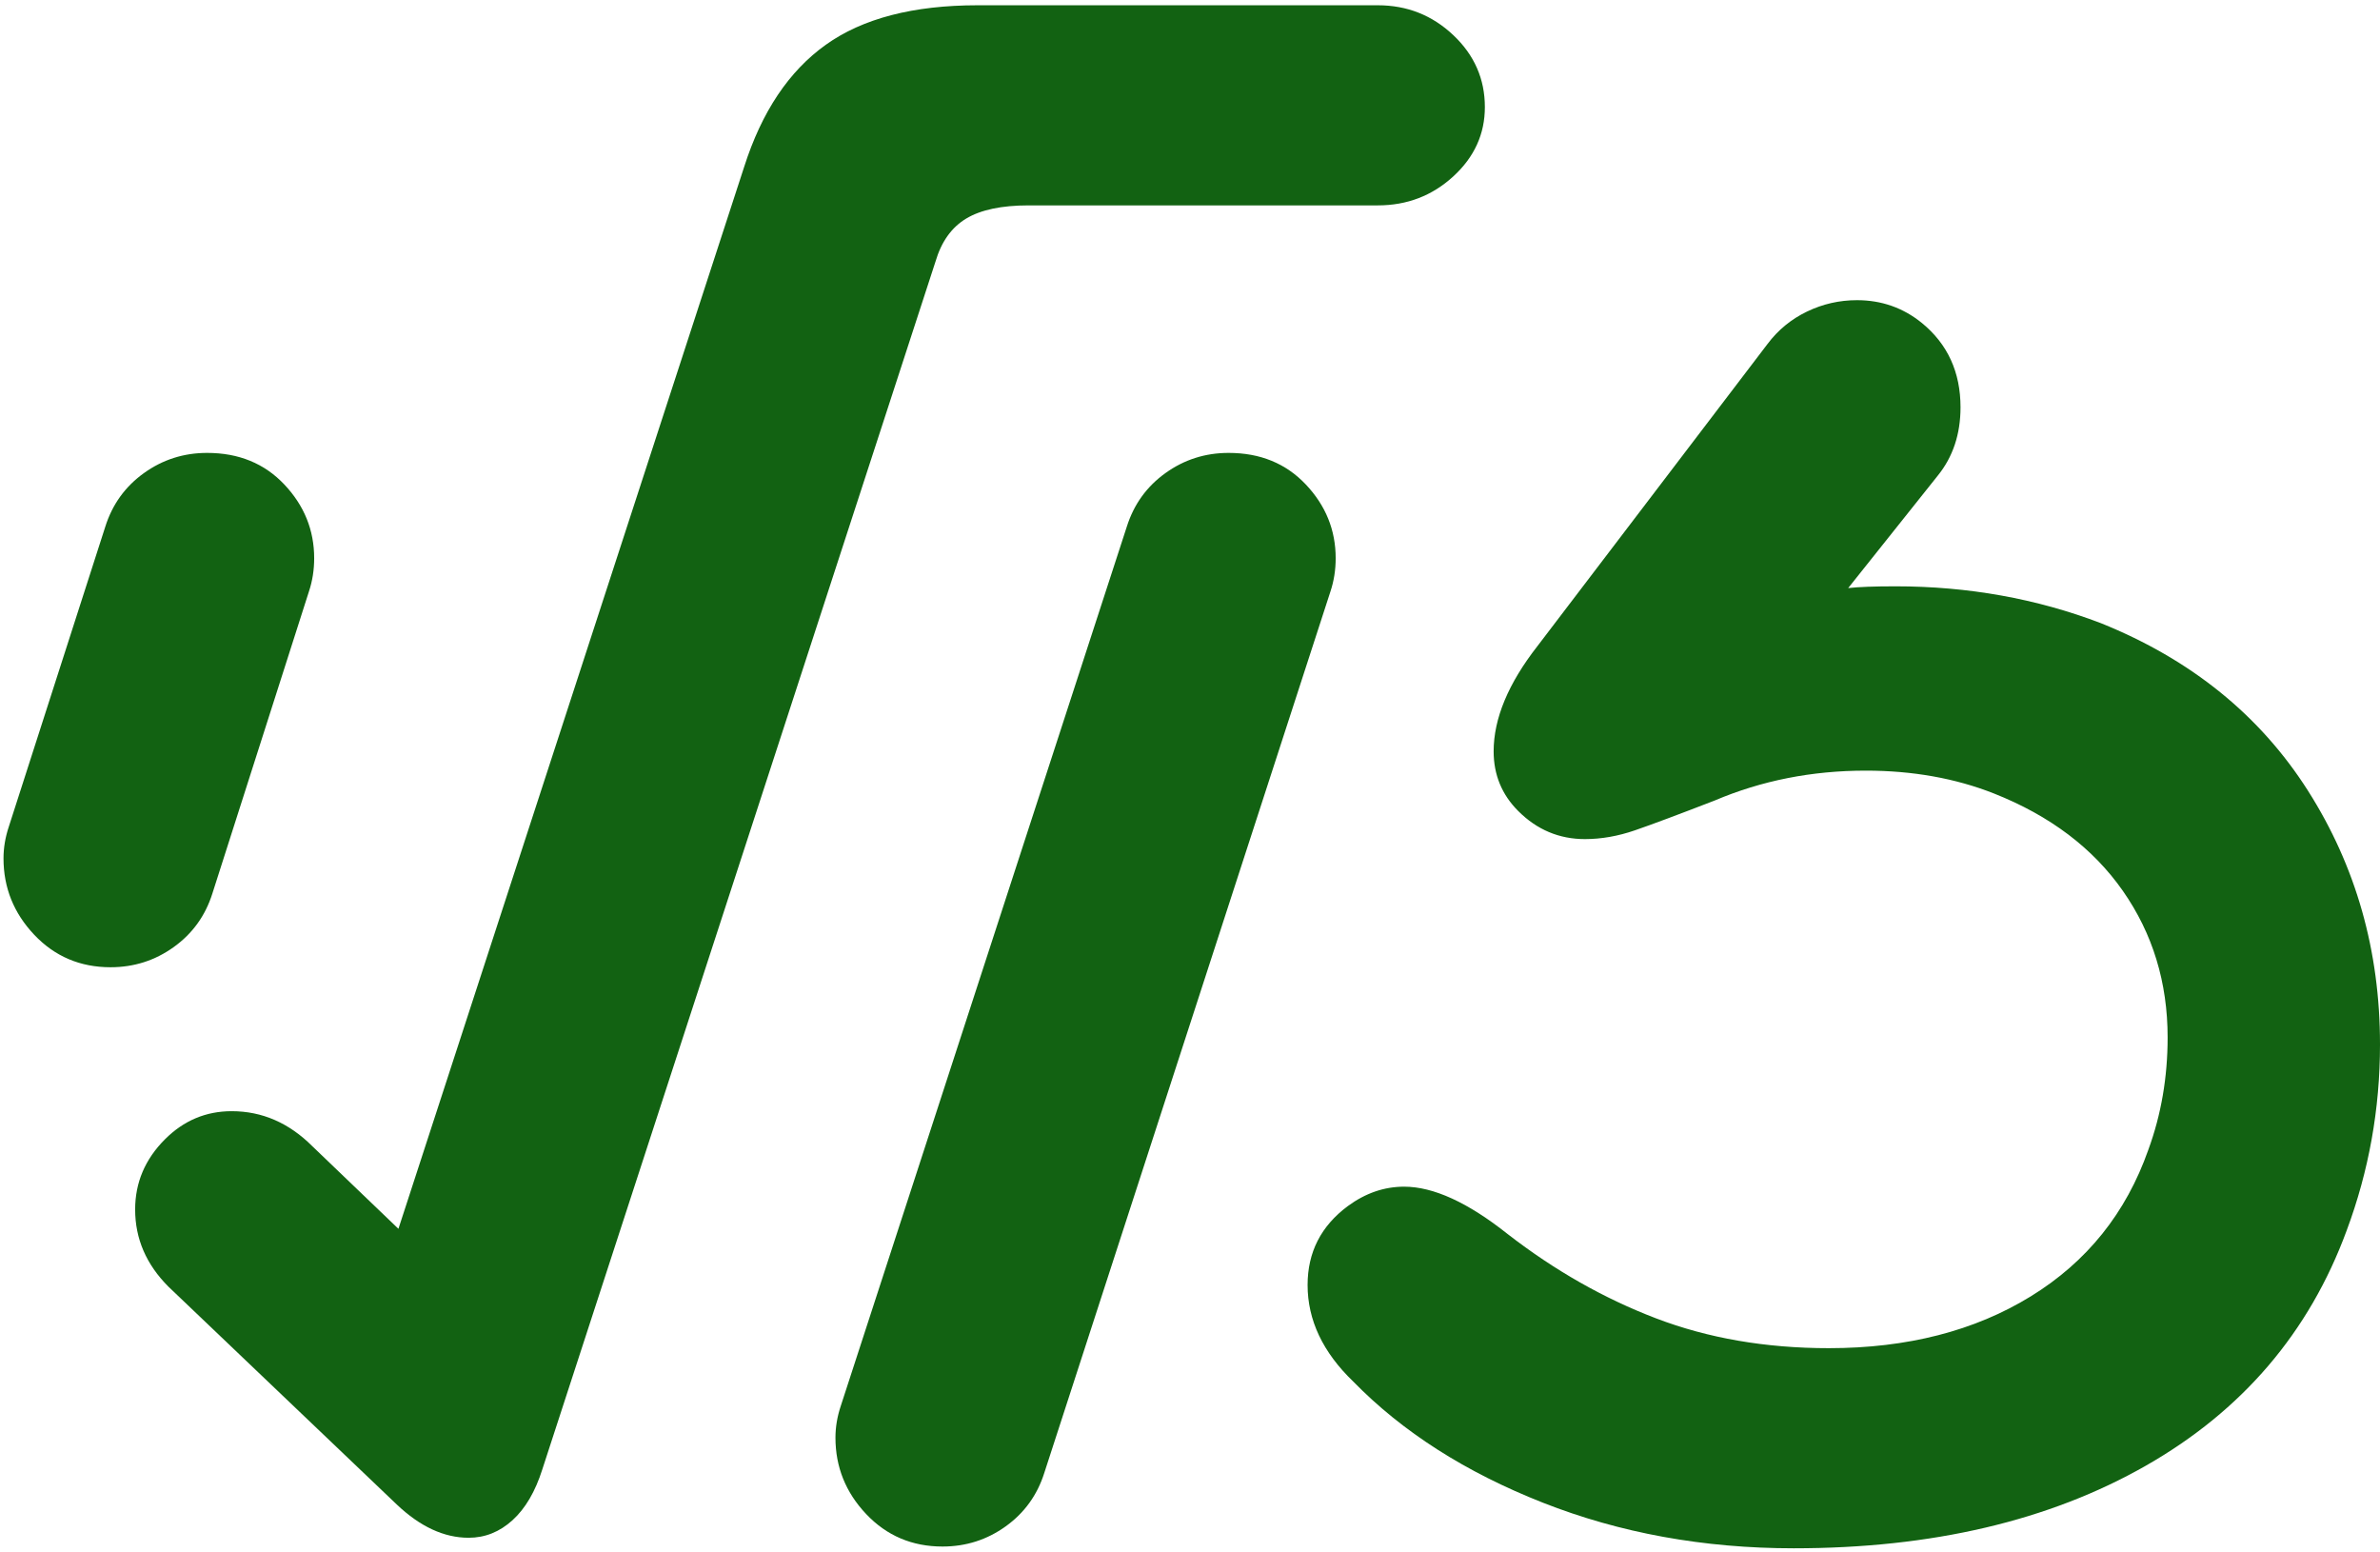
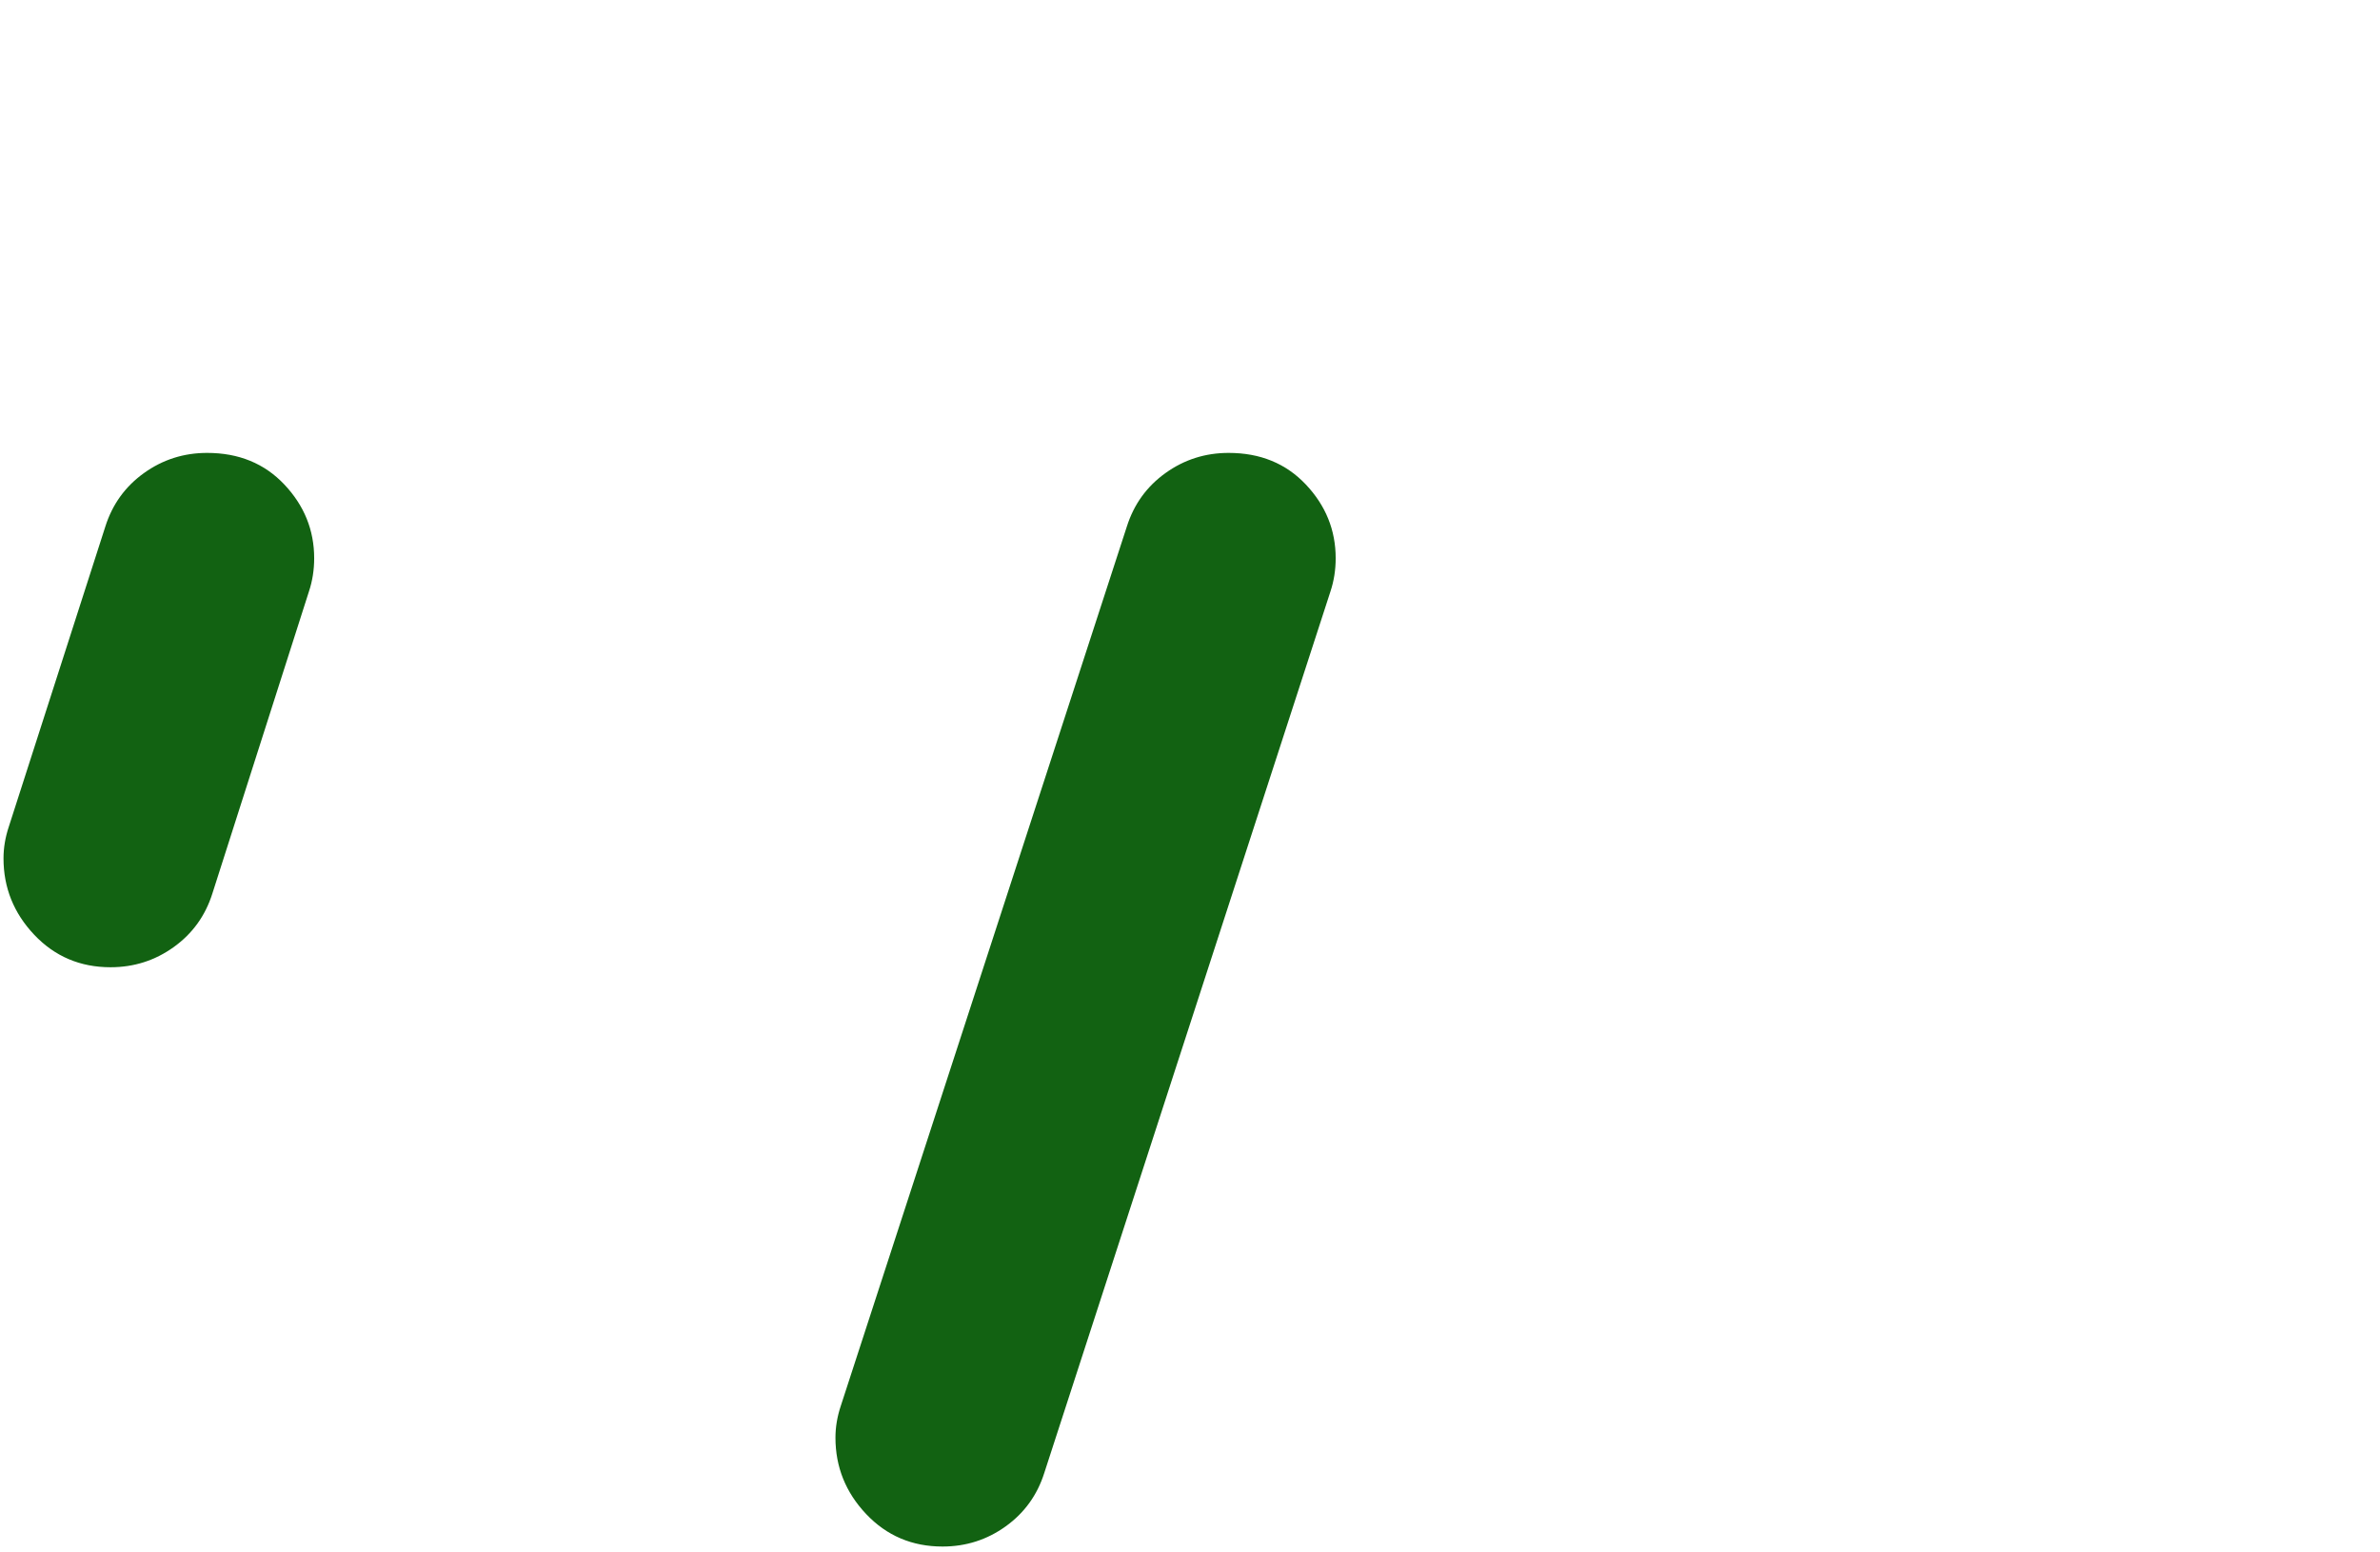
<svg xmlns="http://www.w3.org/2000/svg" width="339px" height="221px" viewBox="0 0 339 221" version="1.1">
  <title>זולי</title>
  <g id="Website" stroke="none" stroke-width="1" fill="none" fill-rule="evenodd">
    <g id="4-・-Large" transform="translate(-1542, -43)" fill="#126212">
      <g id="זולי" transform="translate(1517, 43.75)">
-         <path d="M324.25,88 C337.083,93.167 346.917,101.125 353.75,111.875 C360.583,122.625 364,134.667 364,148 C364,157.167 362.417,166 359.25,174.5 C353.917,189 344.375,200.167 330.625,208 C316.875,215.833 300.167,219.75 280.5,219.75 C267.667,219.75 255.75,217.583 244.75,213.25 C233.75,208.917 224.75,203.167 217.75,196 C213.417,191.833 211.25,187.25 211.25,182.25 C211.25,177.583 213.167,173.833 217,171 C219.5,169.167 222.167,168.25 225,168.25 C229.167,168.25 234.083,170.5 239.75,175 C246.417,180.167 253.458,184.167 260.875,187 C268.292,189.833 276.5,191.25 285.5,191.25 C296.667,191.25 306.25,188.792 314.25,183.875 C322.25,178.958 327.833,172 331,163 C332.833,158 333.75,152.667 333.75,147 C333.75,139.167 331.625,132.208 327.375,126.125 C323.125,120.042 317,115.417 309,112.25 C303.5,110.083 297.417,109 290.75,109 C283.083,109 275.917,110.417 269.25,113.25 C264.083,115.25 260.292,116.667 257.875,117.5 C255.458,118.333 253.083,118.75 250.75,118.75 C247.083,118.75 243.917,117.417 241.25,114.75 C238.917,112.417 237.75,109.583 237.75,106.25 C237.75,101.583 239.833,96.583 244,91.25 L276.75,48.25 C278.25,46.25 280.125,44.708 282.375,43.625 C284.625,42.542 287,42 289.5,42 C293,42 296.083,43.083 298.75,45.25 C302.417,48.25 304.25,52.25 304.25,57.25 C304.25,61.083 303.167,64.333 301,67 L288.25,83 C289.75,82.833 292,82.75 295,82.75 C305.333,82.75 315.083,84.5 324.25,88 Z" id="Path" fill-rule="nonzero" />
        <path d="M159.25,219.5 C154.917,219.5 151.292,217.958 148.375,214.875 C145.458,211.792 144,208.167 144,204 C144,202.5 144.25,201 144.75,199.5 L185.5,74.25 C186.5,71.083 188.333,68.542 191,66.625 C193.667,64.708 196.667,63.75 200,63.75 C204.5,63.75 208.167,65.25 211,68.25 C213.833,71.25 215.25,74.75 215.25,78.75 C215.25,80.417 215,82 214.5,83.5 L173.75,209 C172.75,212.167 170.917,214.708 168.25,216.625 C165.583,218.542 162.583,219.5 159.25,219.5 Z" id="Path" fill-rule="nonzero" />
-         <path d="M221.25,0 C225.417,0 229,1.417 232,4.25 C235,7.083 236.5,10.5 236.5,14.5 C236.5,18.333 235,21.625 232,24.375 C229,27.125 225.417,28.5 221.25,28.5 L171.5,28.5 C167.667,28.5 164.708,29.125 162.625,30.375 C160.542,31.625 159.083,33.667 158.25,36.5 L102.25,208.5 C101.25,211.667 99.833,214.083 98,215.75 C96.167,217.417 94.083,218.25 91.75,218.25 C88.25,218.25 84.833,216.667 81.5,213.5 L49,182.5 C45.833,179.333 44.25,175.667 44.25,171.5 C44.25,167.667 45.667,164.333 48.5,161.5 C51.167,158.833 54.333,157.5 58,157.5 C62.333,157.5 66.167,159.167 69.5,162.5 L81.75,174.25 L131,23 C133.5,15.167 137.375,9.375 142.625,5.625 C147.875,1.875 155.083,0 164.25,0 L221.25,0 Z" id="Path" fill-rule="nonzero" />
        <path d="M40.75,137 C36.417,137 32.792,135.458 29.875,132.375 C26.958,129.292 25.5,125.667 25.5,121.5 C25.5,120 25.75,118.5 26.25,117 L40,74.25 C41,71.083 42.833,68.542 45.5,66.625 C48.167,64.708 51.167,63.75 54.5,63.75 C59,63.75 62.667,65.25 65.5,68.25 C68.333,71.25 69.75,74.75 69.75,78.75 C69.75,80.417 69.5,82 69,83.5 L55.25,126.5 C54.25,129.667 52.417,132.208 49.75,134.125 C47.083,136.042 44.083,137 40.75,137 Z" id="Path" fill-rule="nonzero" />
      </g>
    </g>
  </g>
</svg>